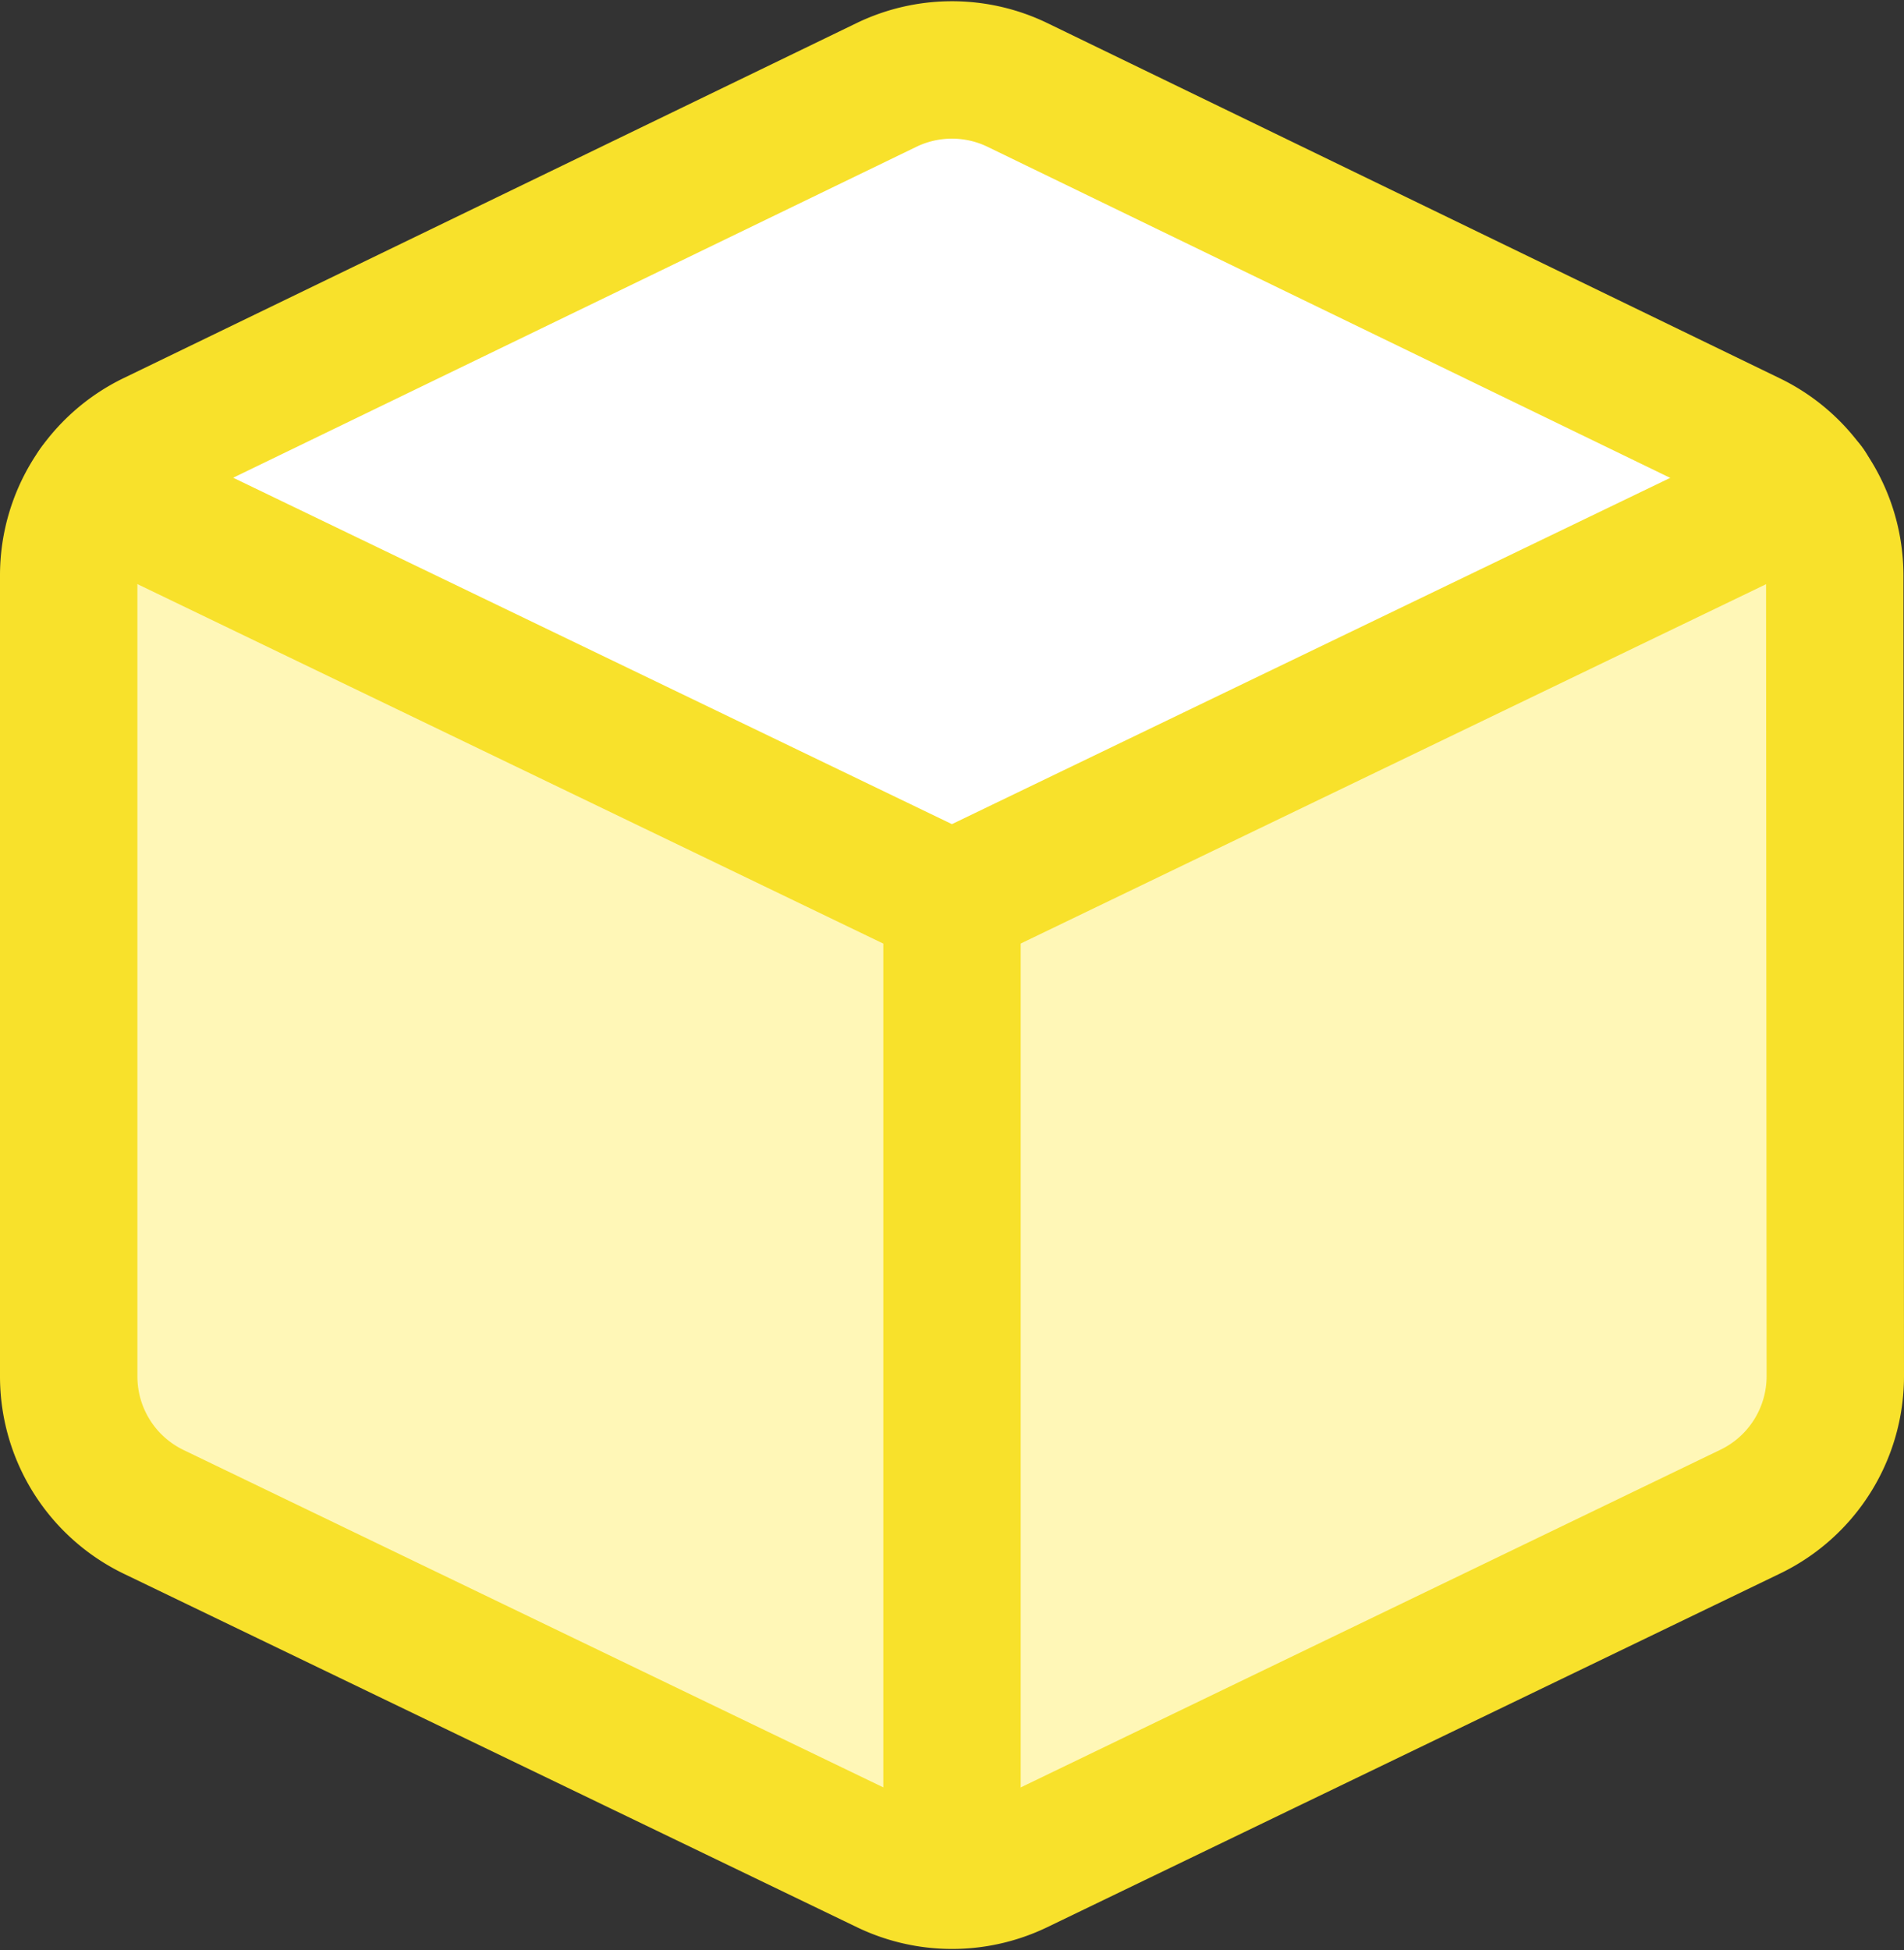
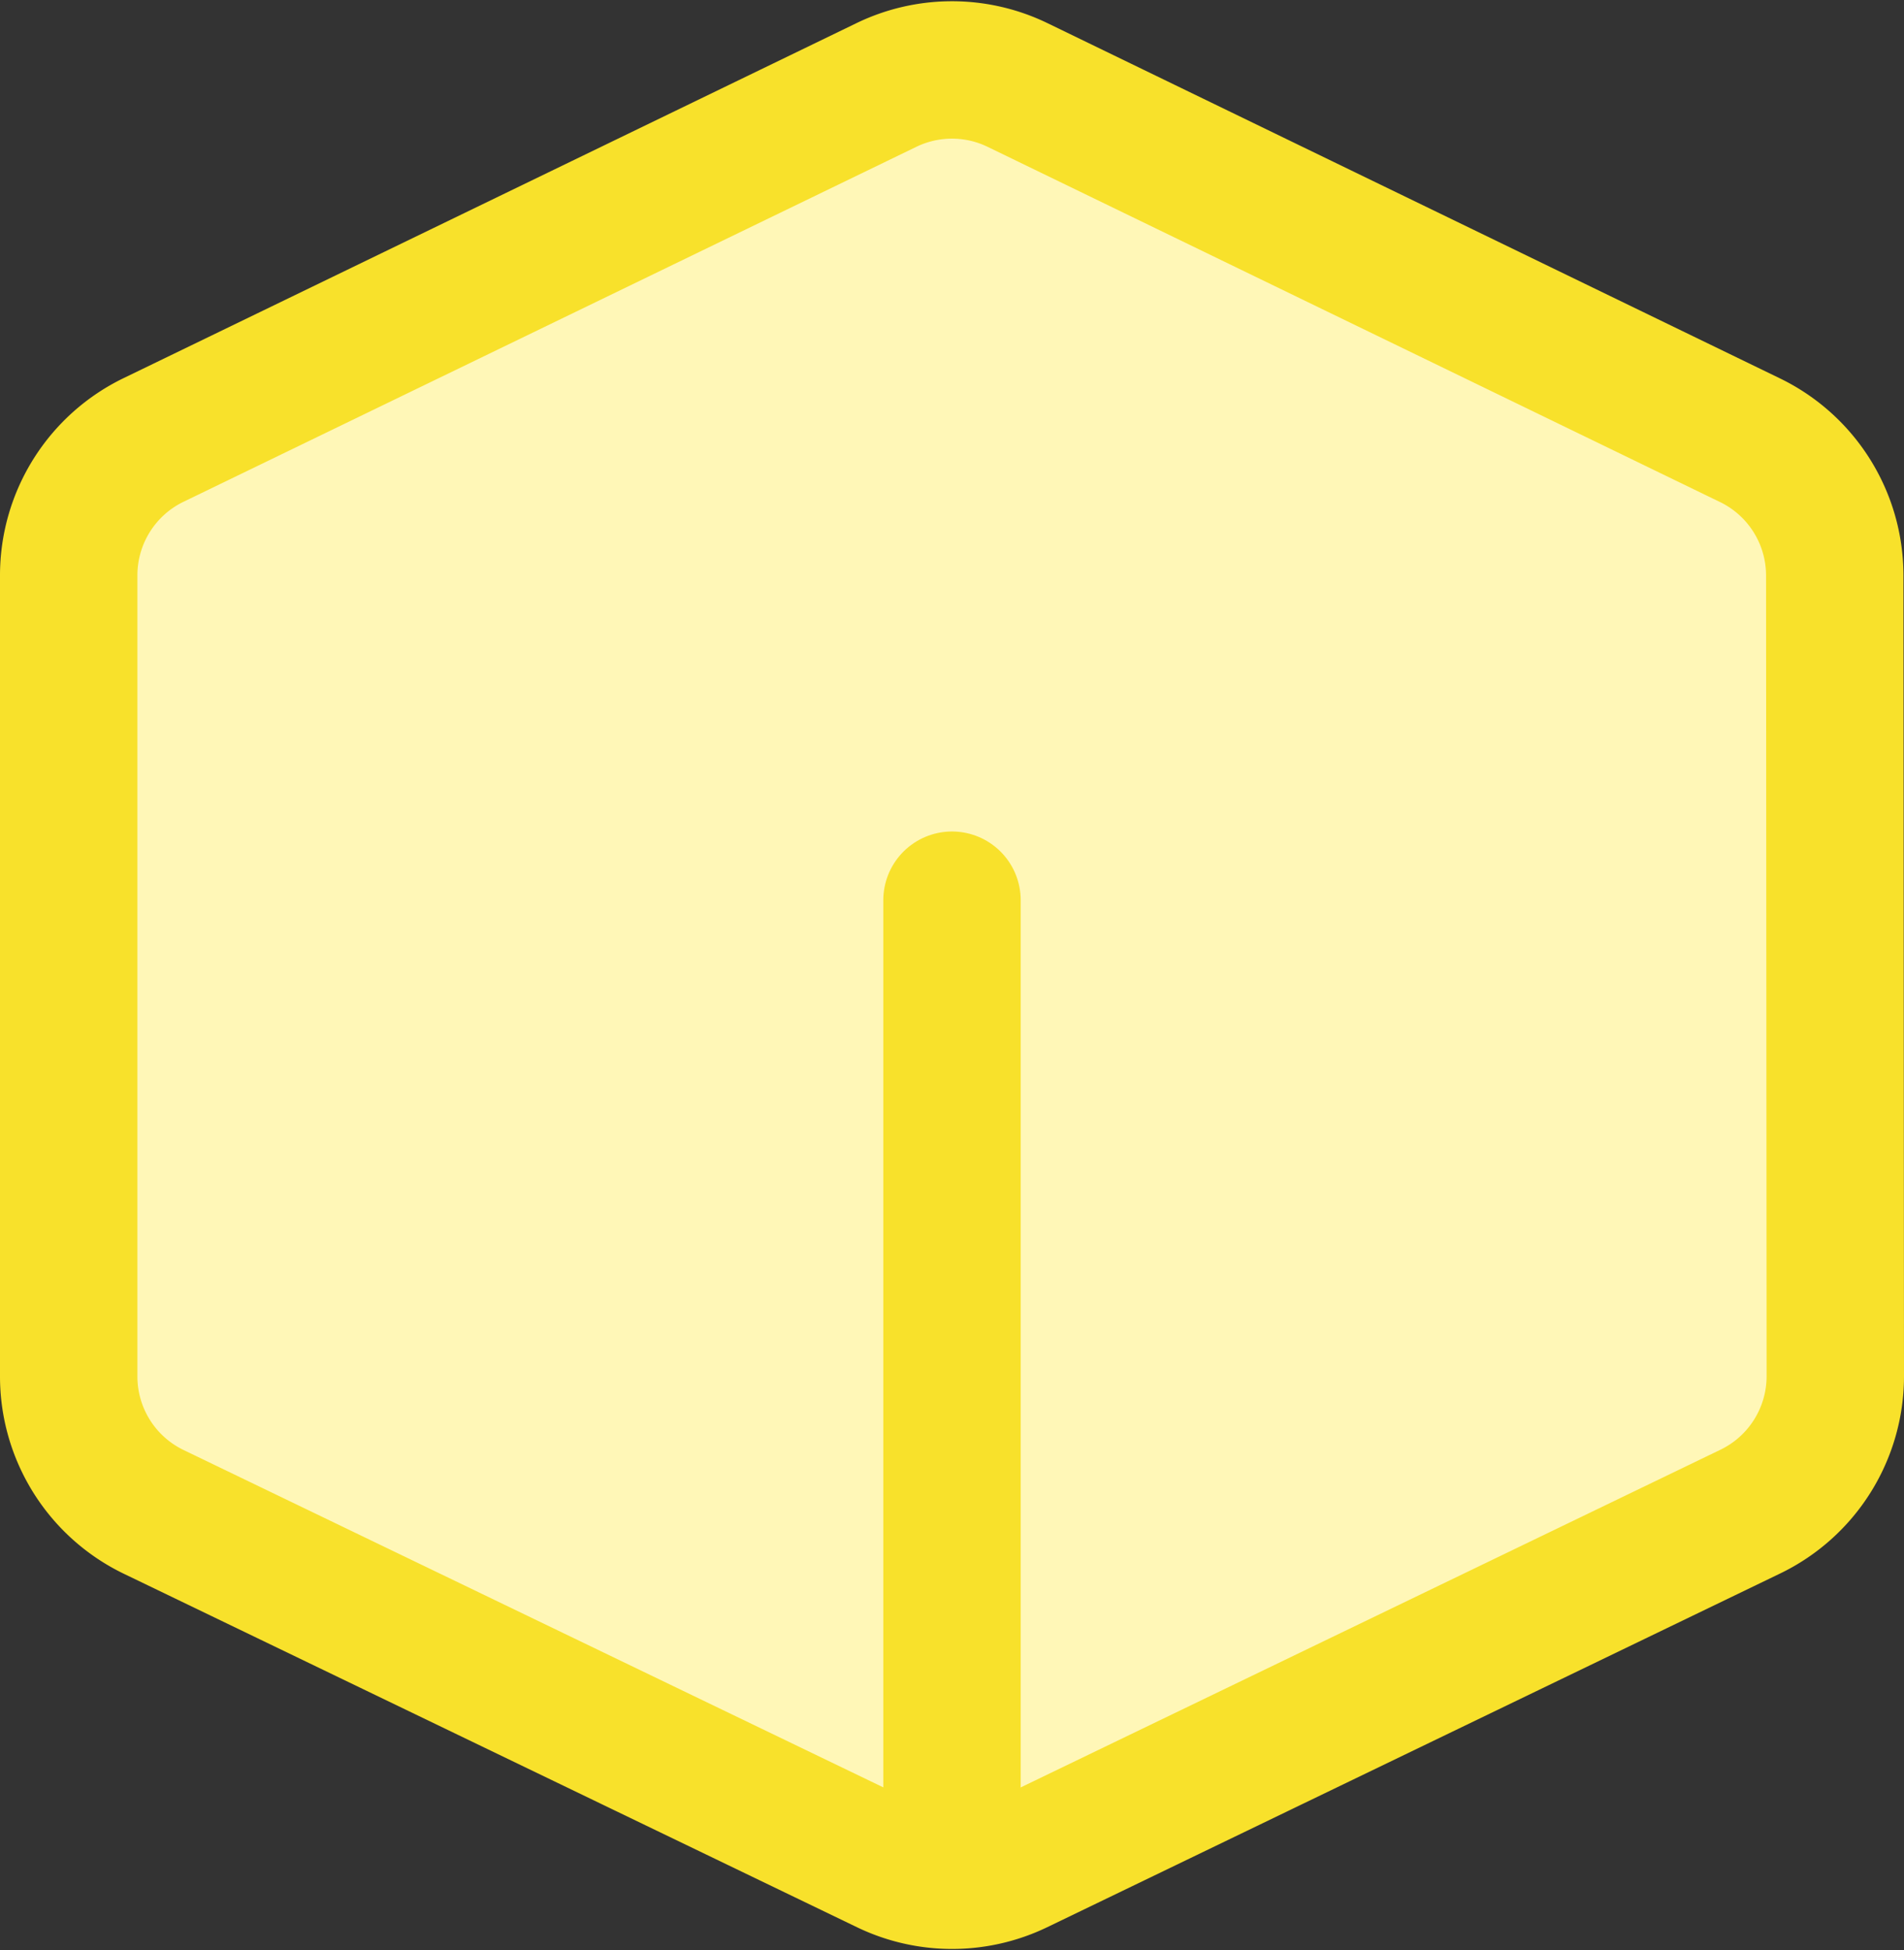
<svg xmlns="http://www.w3.org/2000/svg" width="27.716" height="28.383" viewBox="0 0 27.716 28.383">
  <rect x="0" y="0" width="27.716" height="28.383" fill="#333333" stroke="none" />
  <g transform="translate(-1.462 -1.129)">
    <path d="M16.274,2.366,26.936,7.536A2.189,2.189,0,0,1,28.17,9.5l.008,11.659a2.189,2.189,0,0,1-1.238,1.971L16.271,28.278a2.189,2.189,0,0,1-1.9,0L3.7,23.134a2.189,2.189,0,0,1-1.238-1.971V9.5A2.189,2.189,0,0,1,3.7,7.531L14.365,2.366a2.189,2.189,0,0,1,1.909,0Z" fill="#fff7b7" />
-     <path d="M16.274,2.366,26.936,7.536a2.188,2.188,0,0,1,.8.658l.046.064L15.32,14.231,2.887,8.2l.048-.062A2.186,2.186,0,0,1,3.7,7.531L14.365,2.366A2.189,2.189,0,0,1,16.274,2.366Z" fill="#fff" />
    <path d="M16.274,2.366,26.936,7.536A2.189,2.189,0,0,1,28.17,9.5l.008,11.659a2.189,2.189,0,0,1-1.238,1.971L16.271,28.278a2.189,2.189,0,0,1-1.9,0L3.7,23.134a2.189,2.189,0,0,1-1.238-1.971V9.5A2.189,2.189,0,0,1,3.7,7.531L14.365,2.366a2.189,2.189,0,0,1,1.909,0Z" fill="none" stroke="#f8e12b" stroke-linecap="round" stroke-linejoin="round" stroke-width="2" />
-     <path d="M27.767,8.234l-12.448,6-12.451-6" fill="none" stroke="#f8e12b" stroke-linecap="round" stroke-linejoin="round" stroke-width="2" />
    <path d="M15.32,14.231V28.178" fill="none" stroke="#f8e12b" stroke-linecap="round" stroke-linejoin="round" stroke-width="2" />
  </g>
</svg>